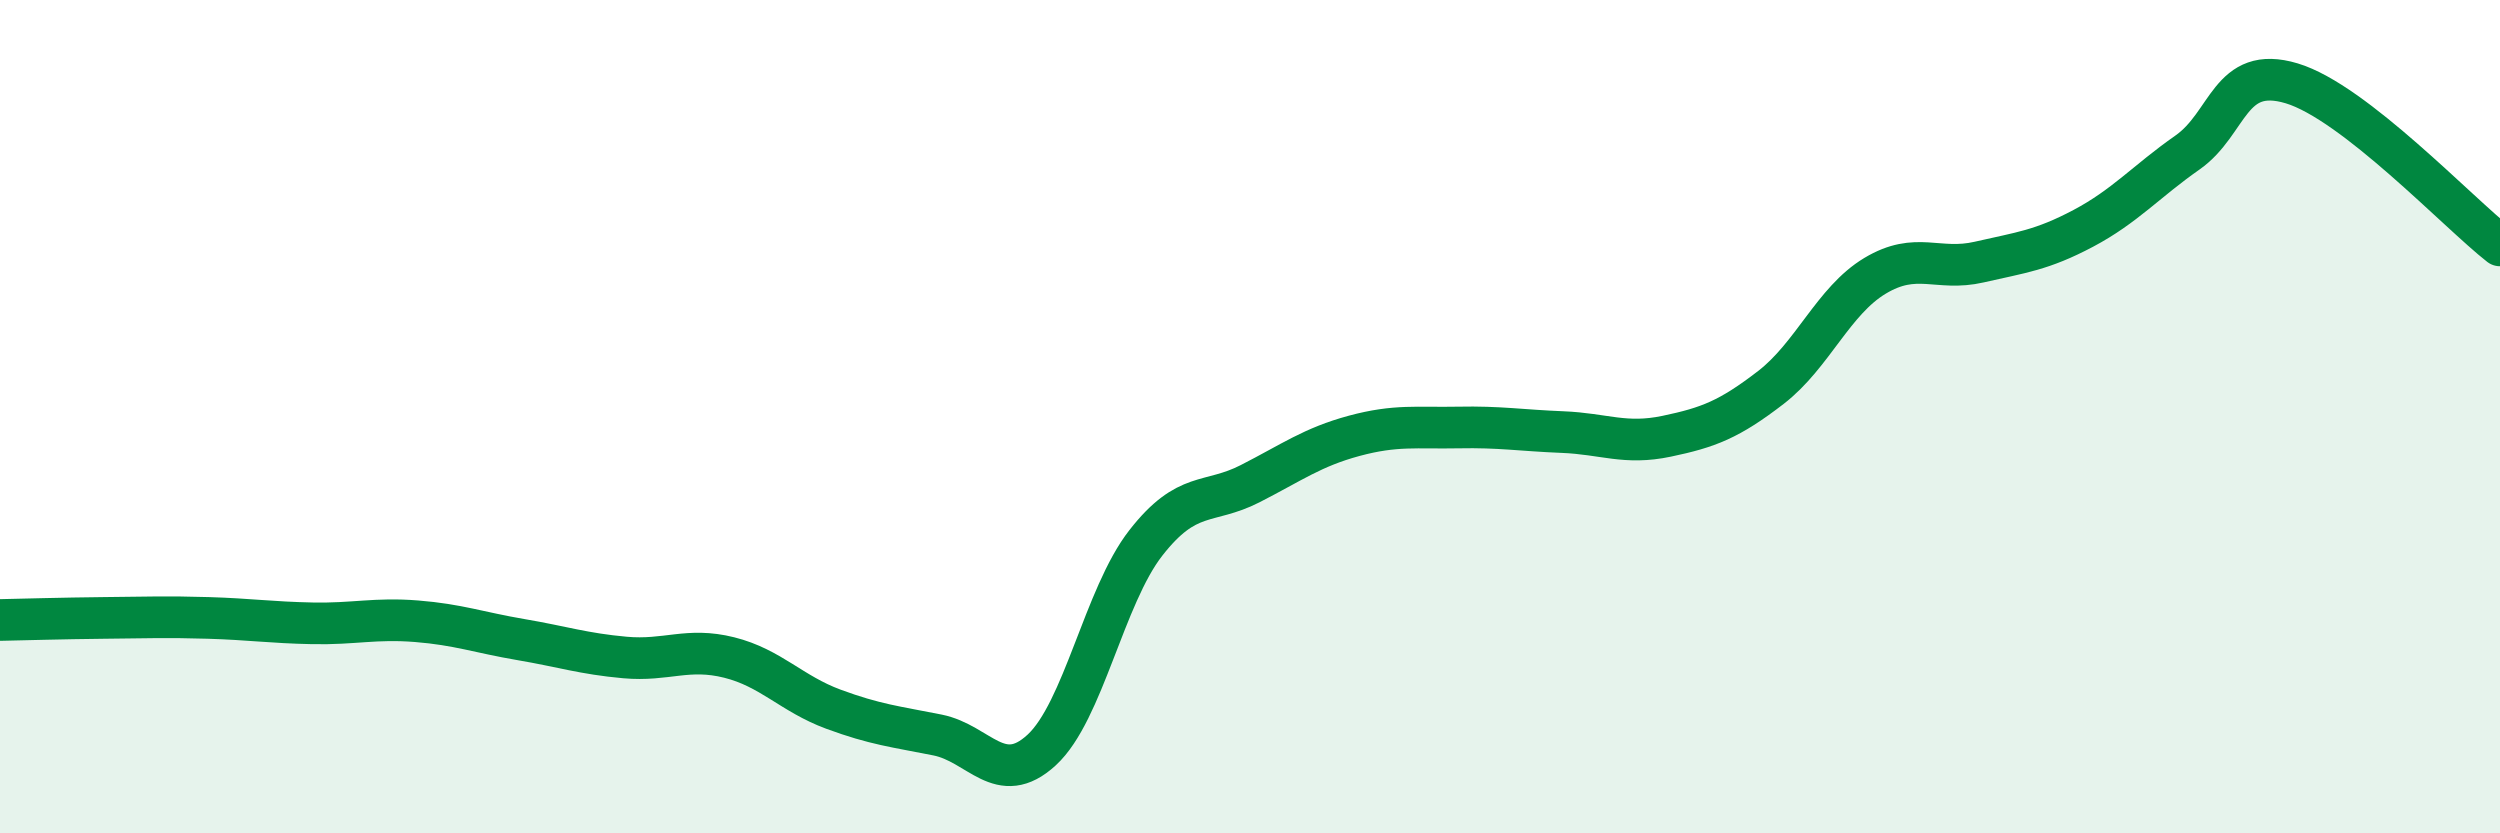
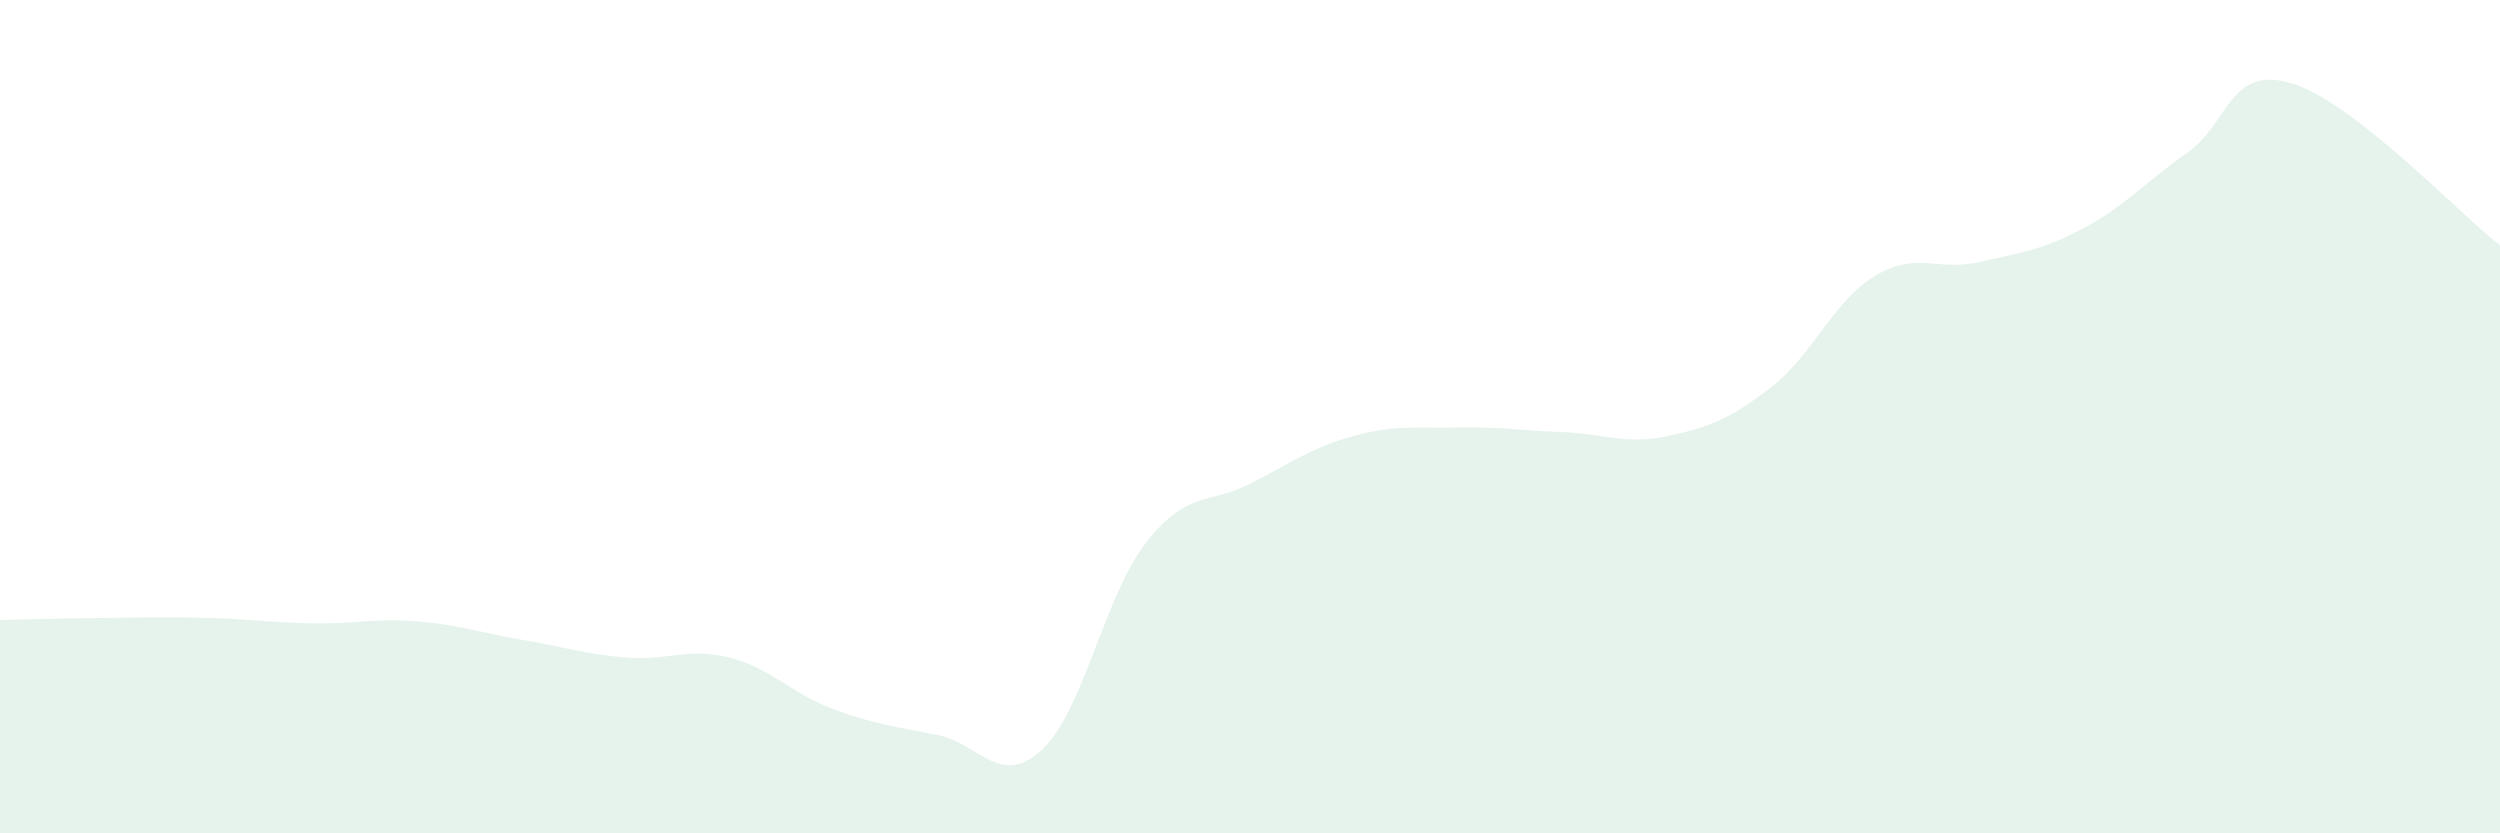
<svg xmlns="http://www.w3.org/2000/svg" width="60" height="20" viewBox="0 0 60 20">
  <path d="M 0,14.88 C 0.5,14.87 1.5,14.84 2.5,14.83 C 3.5,14.82 4,14.8 5,14.83 C 6,14.86 6.5,14.94 7.5,14.96 C 8.5,14.98 9,14.83 10,14.91 C 11,14.99 11.5,15.18 12.5,15.35 C 13.5,15.52 14,15.69 15,15.78 C 16,15.87 16.5,15.53 17.5,15.78 C 18.5,16.03 19,16.65 20,17.02 C 21,17.39 21.5,17.44 22.5,17.64 C 23.5,17.84 24,18.92 25,18 C 26,17.08 26.5,14.31 27.5,13.03 C 28.5,11.75 29,12.12 30,11.61 C 31,11.1 31.5,10.73 32.5,10.46 C 33.5,10.19 34,10.28 35,10.26 C 36,10.24 36.5,10.33 37.5,10.37 C 38.5,10.41 39,10.68 40,10.47 C 41,10.26 41.5,10.07 42.5,9.3 C 43.5,8.53 44,7.22 45,6.62 C 46,6.02 46.5,6.52 47.5,6.29 C 48.5,6.06 49,6.01 50,5.48 C 51,4.95 51.5,4.36 52.5,3.66 C 53.5,2.96 53.5,1.55 55,2 C 56.5,2.45 59,5.11 60,5.89L60 20L0 20Z" fill="#008740" opacity="0.1" stroke-linecap="round" stroke-linejoin="round" />
-   <path d="M 0,14.88 C 0.5,14.87 1.5,14.84 2.5,14.83 C 3.5,14.82 4,14.8 5,14.83 C 6,14.86 6.5,14.94 7.5,14.96 C 8.5,14.98 9,14.83 10,14.91 C 11,14.99 11.5,15.18 12.5,15.35 C 13.5,15.52 14,15.69 15,15.78 C 16,15.87 16.5,15.53 17.5,15.78 C 18.5,16.03 19,16.65 20,17.02 C 21,17.39 21.5,17.44 22.5,17.64 C 23.5,17.84 24,18.92 25,18 C 26,17.08 26.5,14.31 27.5,13.03 C 28.5,11.75 29,12.12 30,11.61 C 31,11.1 31.5,10.73 32.5,10.46 C 33.5,10.19 34,10.28 35,10.26 C 36,10.24 36.5,10.33 37.5,10.37 C 38.5,10.41 39,10.68 40,10.47 C 41,10.26 41.5,10.07 42.5,9.3 C 43.5,8.53 44,7.22 45,6.62 C 46,6.02 46.5,6.52 47.5,6.29 C 48.5,6.06 49,6.01 50,5.48 C 51,4.95 51.5,4.36 52.5,3.66 C 53.5,2.96 53.5,1.55 55,2 C 56.5,2.45 59,5.11 60,5.89" stroke="#008740" stroke-width="1" fill="none" stroke-linecap="round" stroke-linejoin="round" />
</svg>